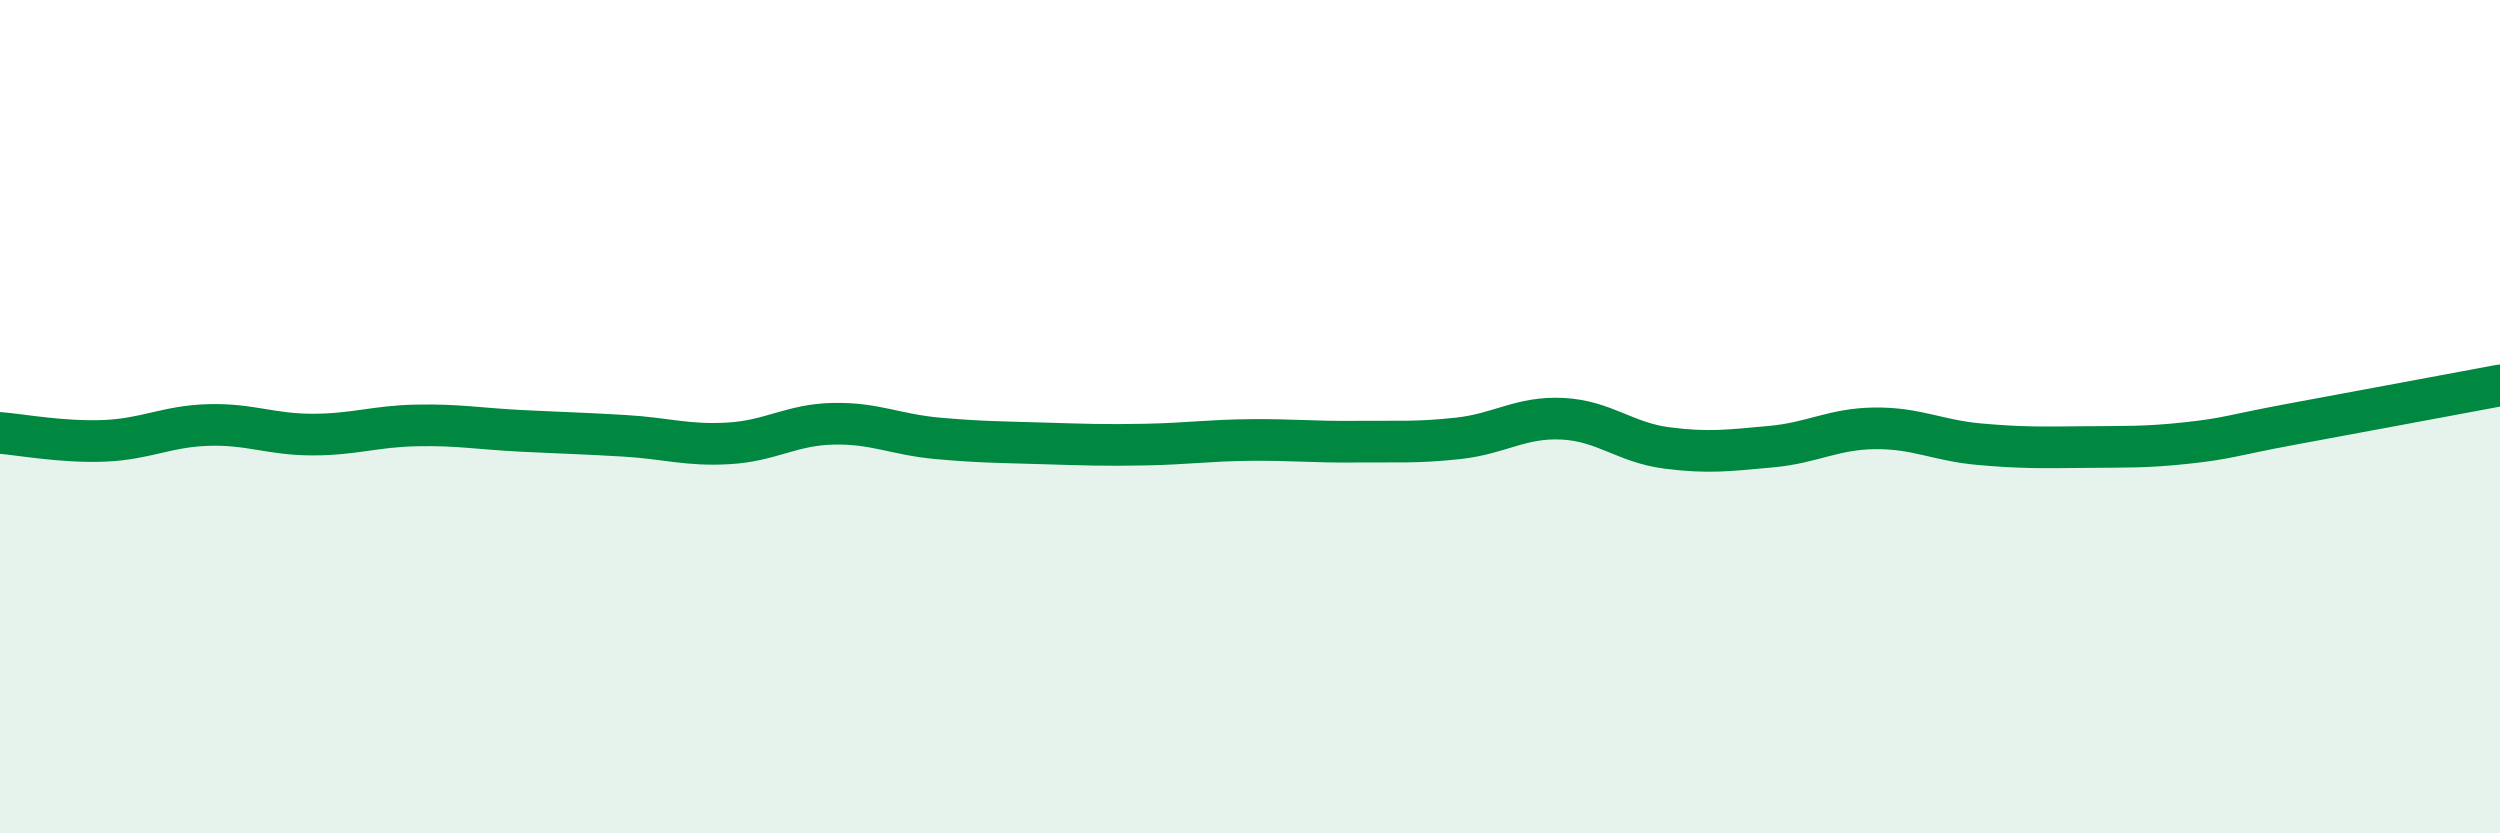
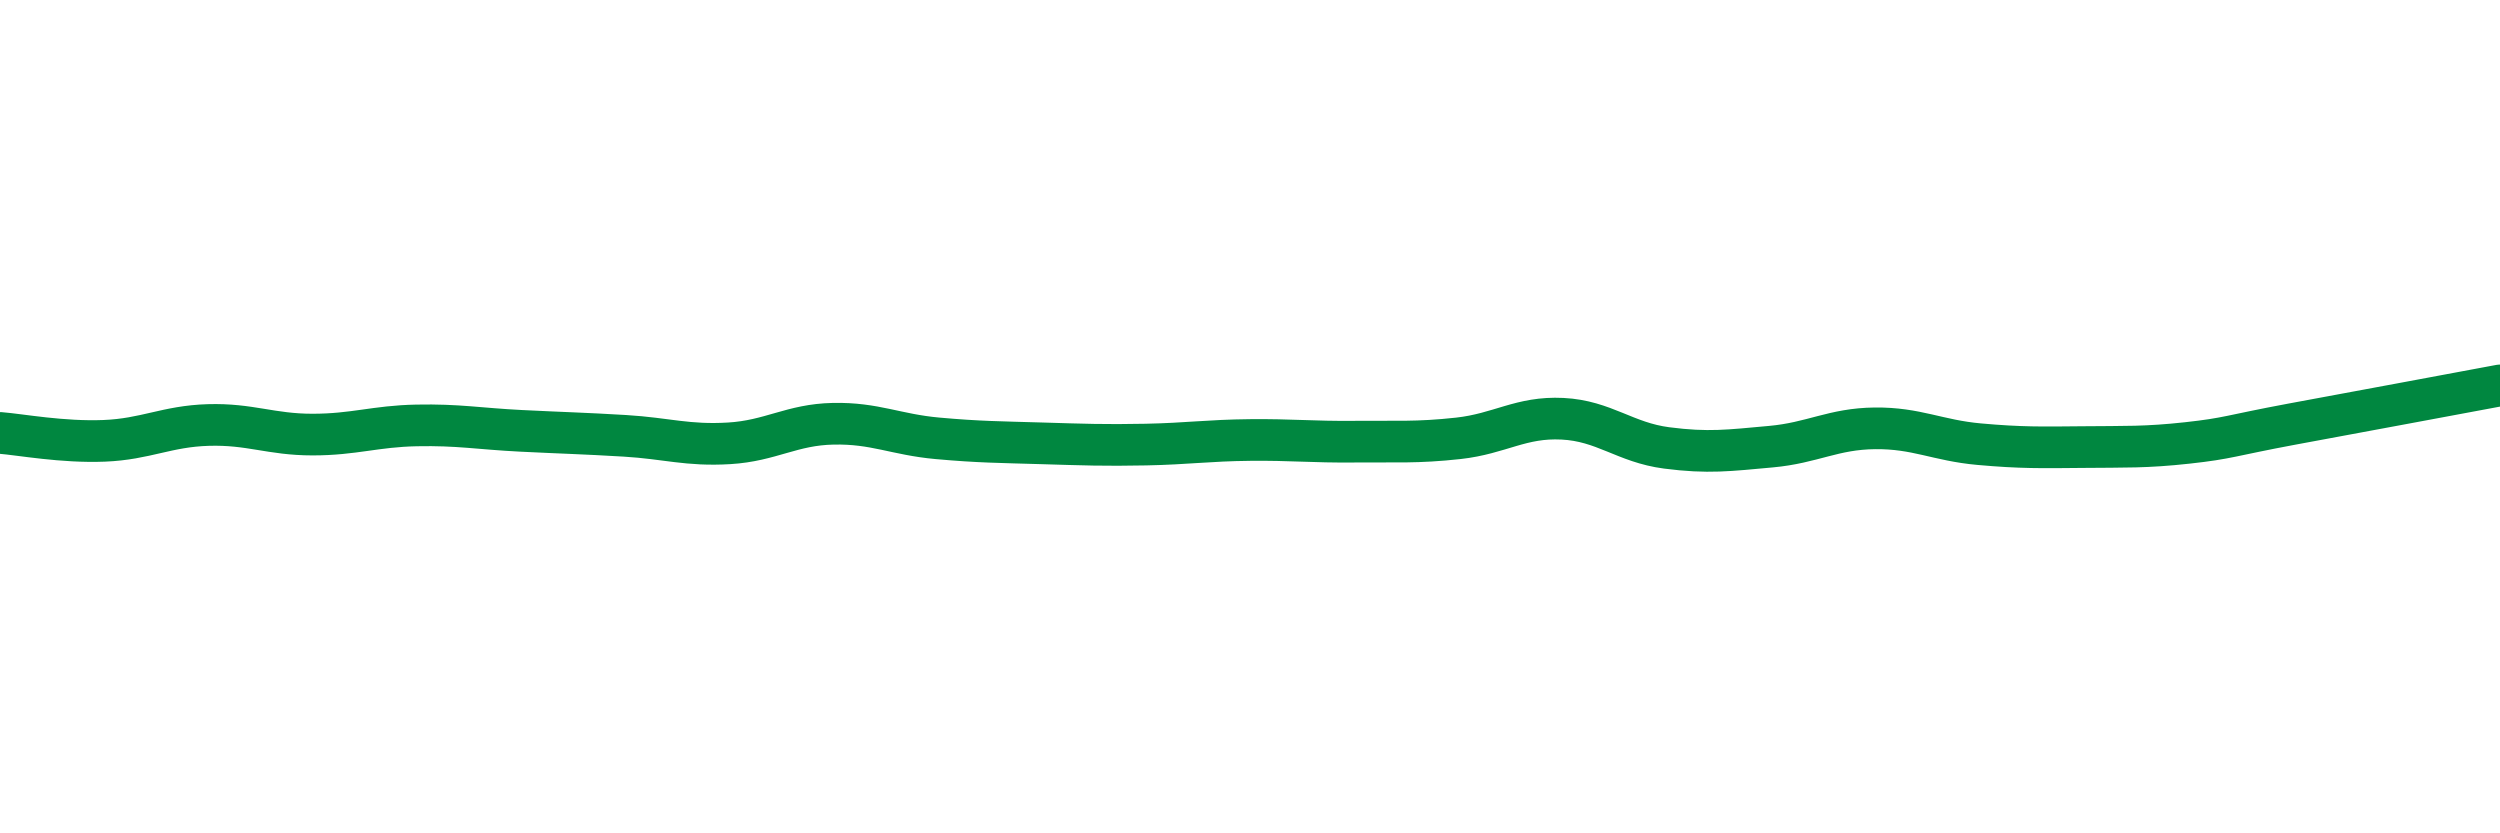
<svg xmlns="http://www.w3.org/2000/svg" width="60" height="20" viewBox="0 0 60 20">
-   <path d="M 0,10.39 C 0.5,10.43 1.5,10.62 2.5,10.58 C 3.5,10.54 4,10.23 5,10.2 C 6,10.17 6.5,10.43 7.5,10.43 C 8.5,10.43 9,10.23 10,10.21 C 11,10.19 11.5,10.29 12.5,10.34 C 13.5,10.39 14,10.4 15,10.46 C 16,10.52 16.5,10.7 17.5,10.64 C 18.5,10.58 19,10.19 20,10.17 C 21,10.15 21.5,10.43 22.5,10.52 C 23.5,10.61 24,10.61 25,10.64 C 26,10.67 26.5,10.69 27.5,10.67 C 28.5,10.65 29,10.57 30,10.56 C 31,10.55 31.5,10.61 32.5,10.6 C 33.5,10.59 34,10.63 35,10.52 C 36,10.41 36.5,10 37.5,10.05 C 38.5,10.1 39,10.62 40,10.75 C 41,10.88 41.5,10.81 42.5,10.72 C 43.5,10.63 44,10.29 45,10.28 C 46,10.27 46.5,10.57 47.5,10.66 C 48.5,10.75 49,10.74 50,10.73 C 51,10.72 51.5,10.74 52.5,10.63 C 53.5,10.52 53.5,10.46 55,10.18 C 56.5,9.9 59,9.44 60,9.25L60 20L0 20Z" fill="#008740" opacity="0.1" stroke-linecap="round" stroke-linejoin="round" />
  <path d="M 0,10.39 C 0.5,10.43 1.5,10.62 2.5,10.58 C 3.5,10.54 4,10.23 5,10.2 C 6,10.17 6.5,10.43 7.5,10.43 C 8.5,10.43 9,10.23 10,10.21 C 11,10.19 11.5,10.29 12.5,10.34 C 13.5,10.39 14,10.4 15,10.46 C 16,10.52 16.5,10.7 17.5,10.64 C 18.5,10.58 19,10.19 20,10.17 C 21,10.15 21.5,10.43 22.5,10.52 C 23.5,10.61 24,10.61 25,10.64 C 26,10.67 26.5,10.69 27.5,10.67 C 28.5,10.65 29,10.57 30,10.56 C 31,10.55 31.5,10.61 32.5,10.6 C 33.5,10.59 34,10.63 35,10.52 C 36,10.41 36.5,10 37.5,10.05 C 38.5,10.1 39,10.62 40,10.75 C 41,10.88 41.5,10.81 42.5,10.72 C 43.5,10.63 44,10.29 45,10.28 C 46,10.27 46.5,10.57 47.5,10.66 C 48.5,10.75 49,10.74 50,10.73 C 51,10.72 51.5,10.74 52.5,10.63 C 53.5,10.52 53.5,10.46 55,10.18 C 56.5,9.9 59,9.44 60,9.25" stroke="#008740" stroke-width="1" fill="none" stroke-linecap="round" stroke-linejoin="round" />
</svg>